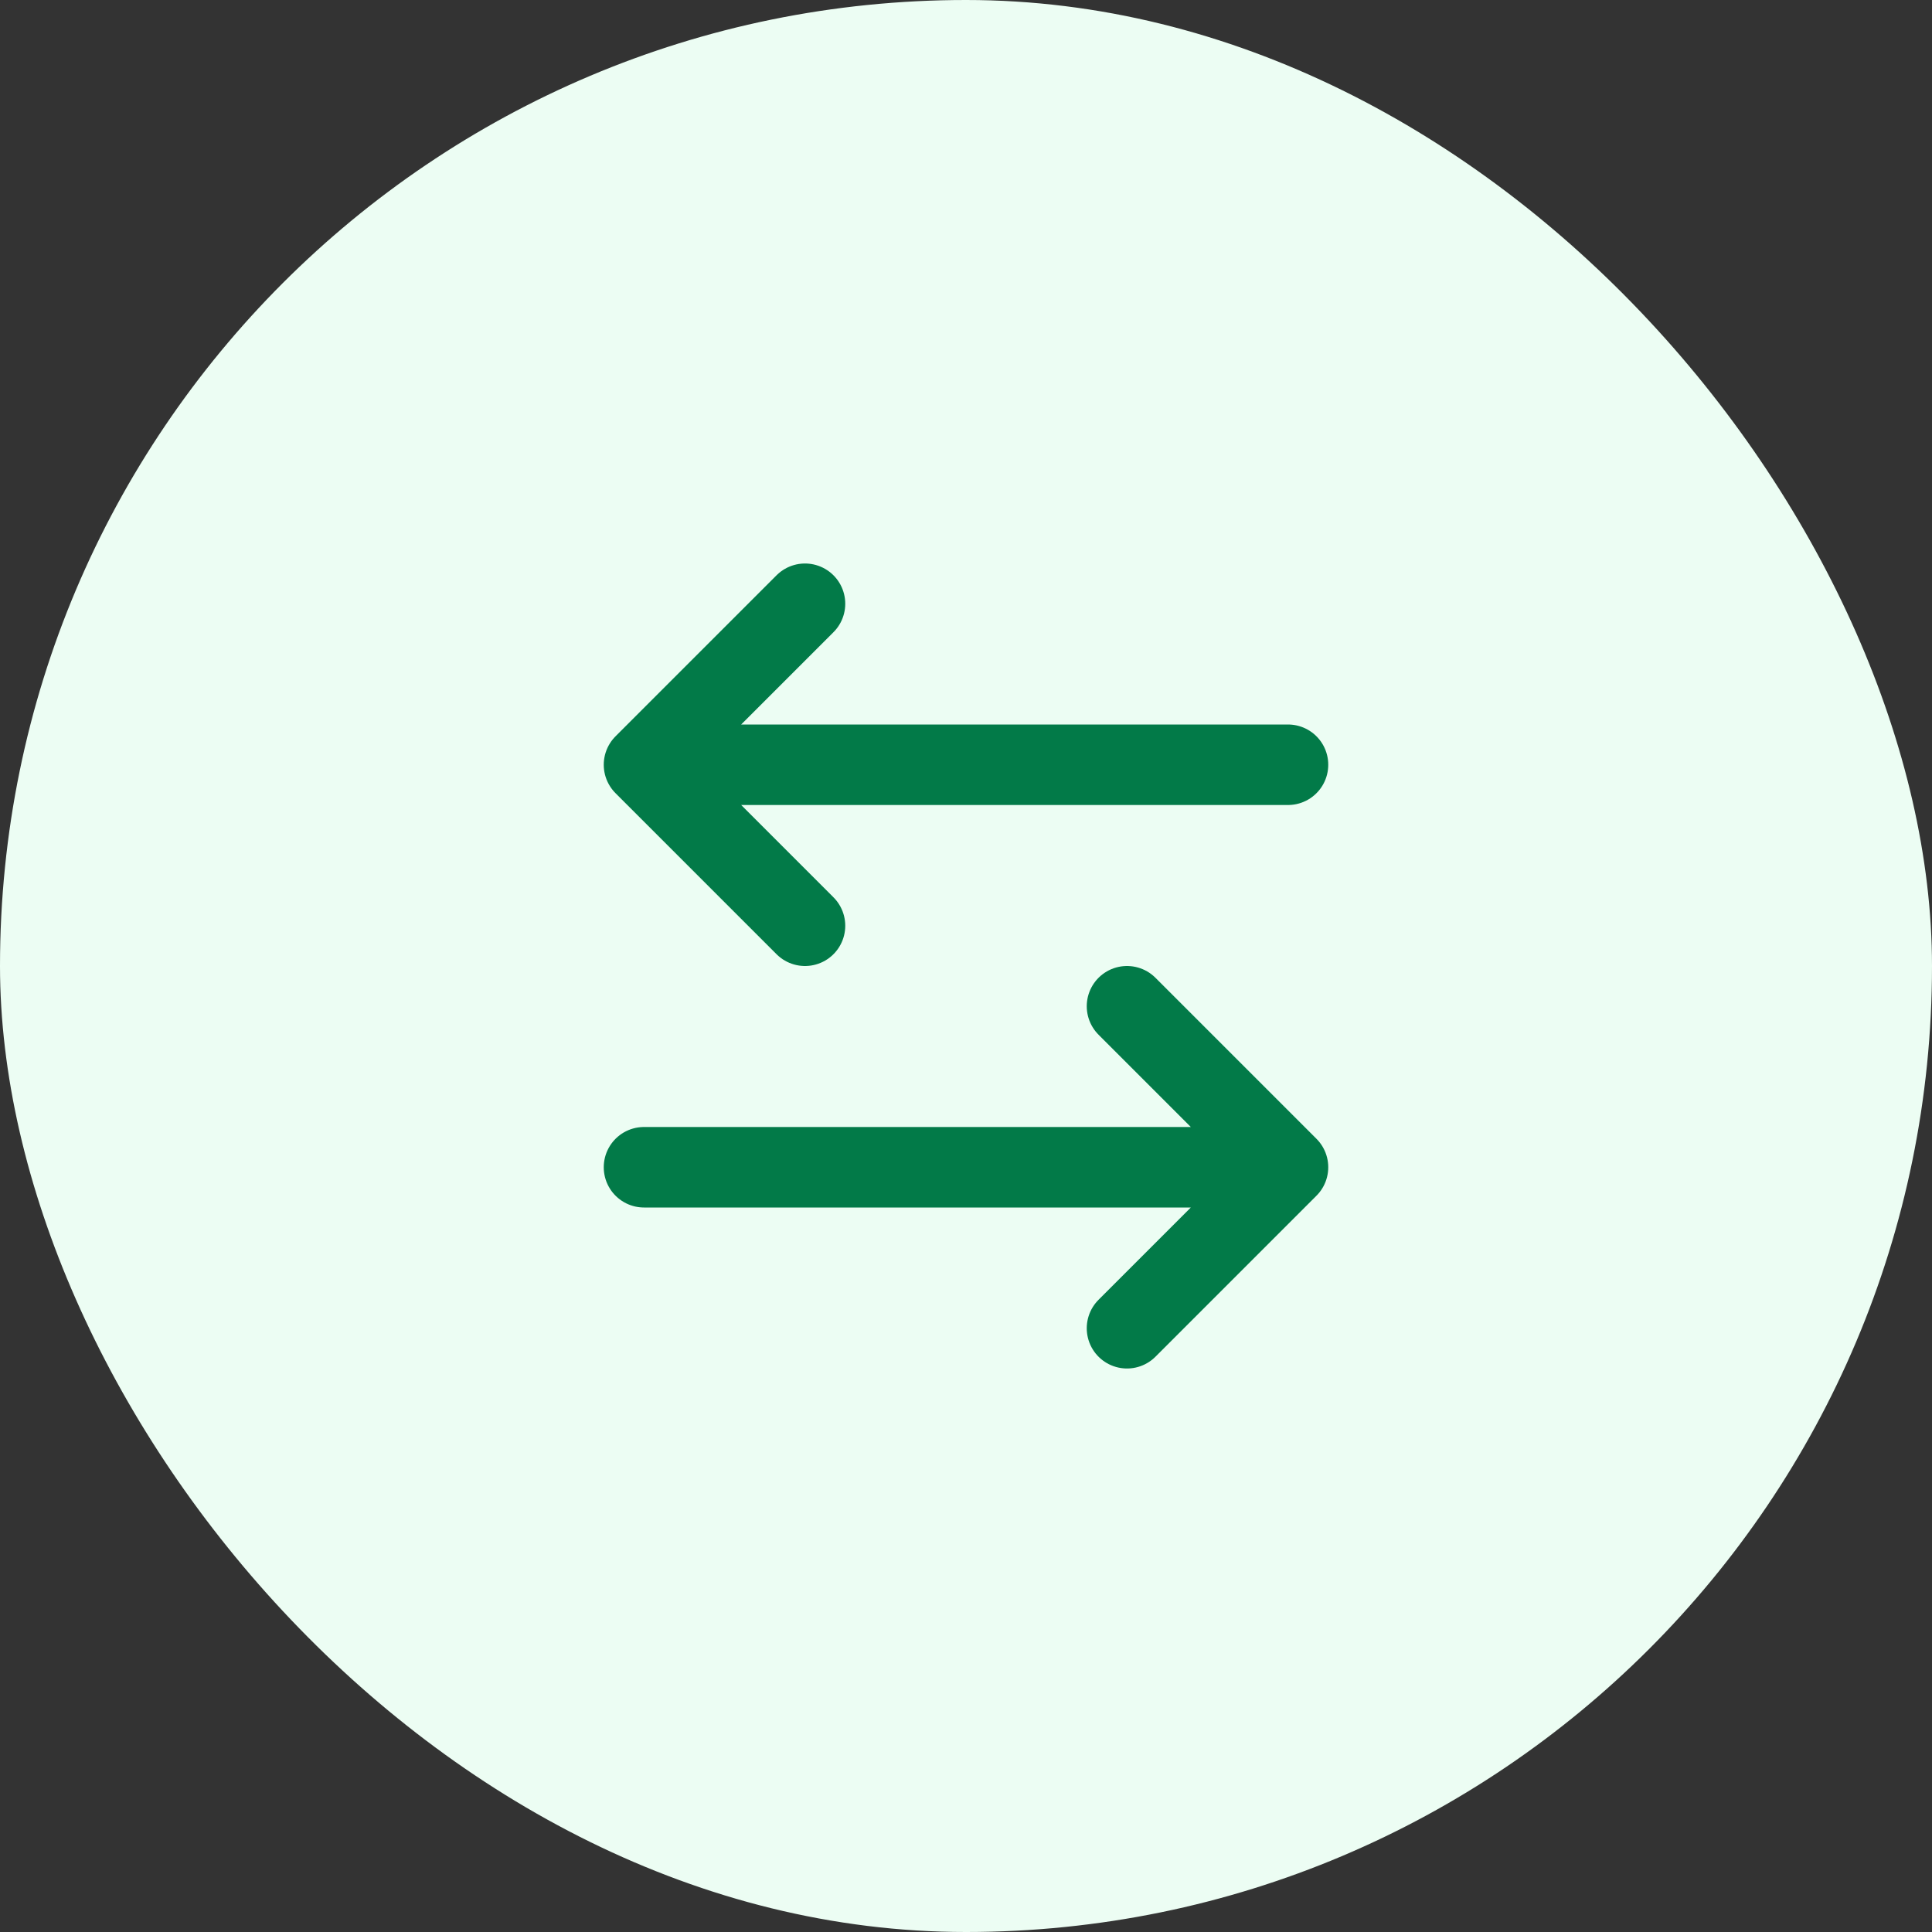
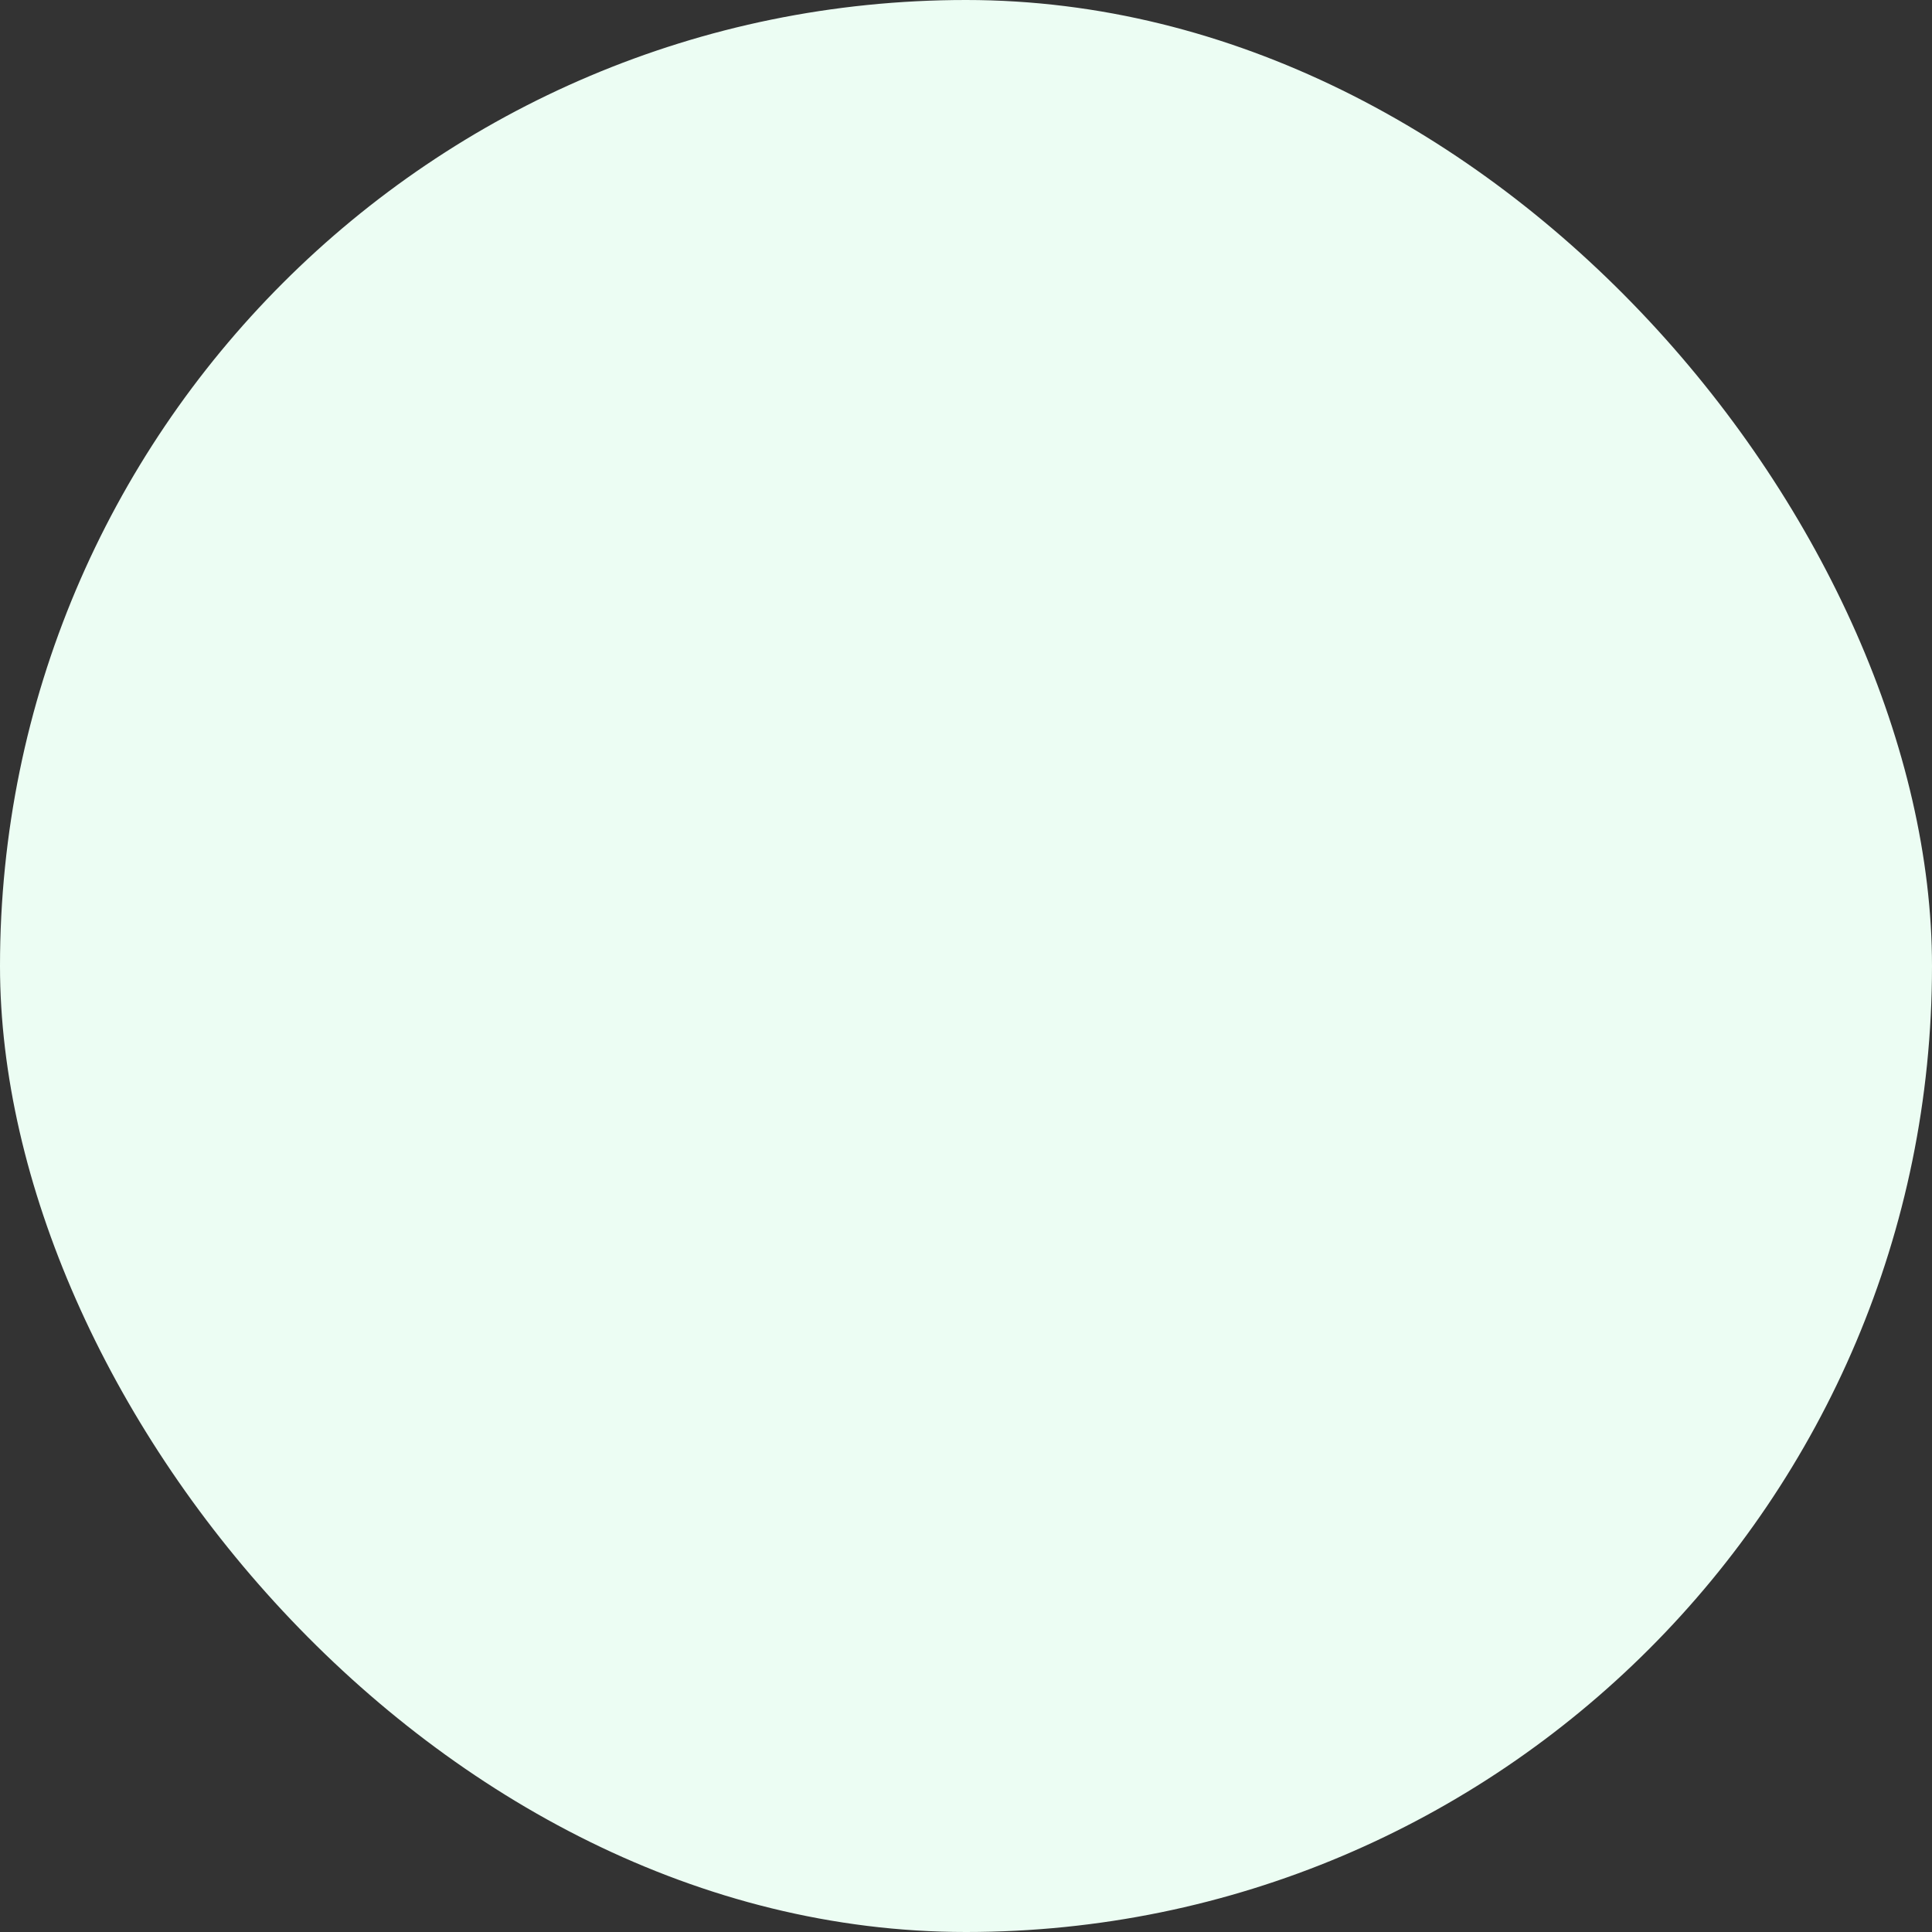
<svg xmlns="http://www.w3.org/2000/svg" width="48" height="48" viewBox="0 0 48 48" fill="none">
  <rect x="0" y="0" width="48" height="48" fill="#333333" stroke="none" />
  <rect width="48" height="48" rx="24" fill="#ECFDF3" />
-   <path d="M16 29H32M32 29L28 25M32 29L28 33M32 19H16M16 19L20 15M16 19L20 23" stroke="#027A48" stroke-width="2" stroke-linecap="round" stroke-linejoin="round" />
</svg>